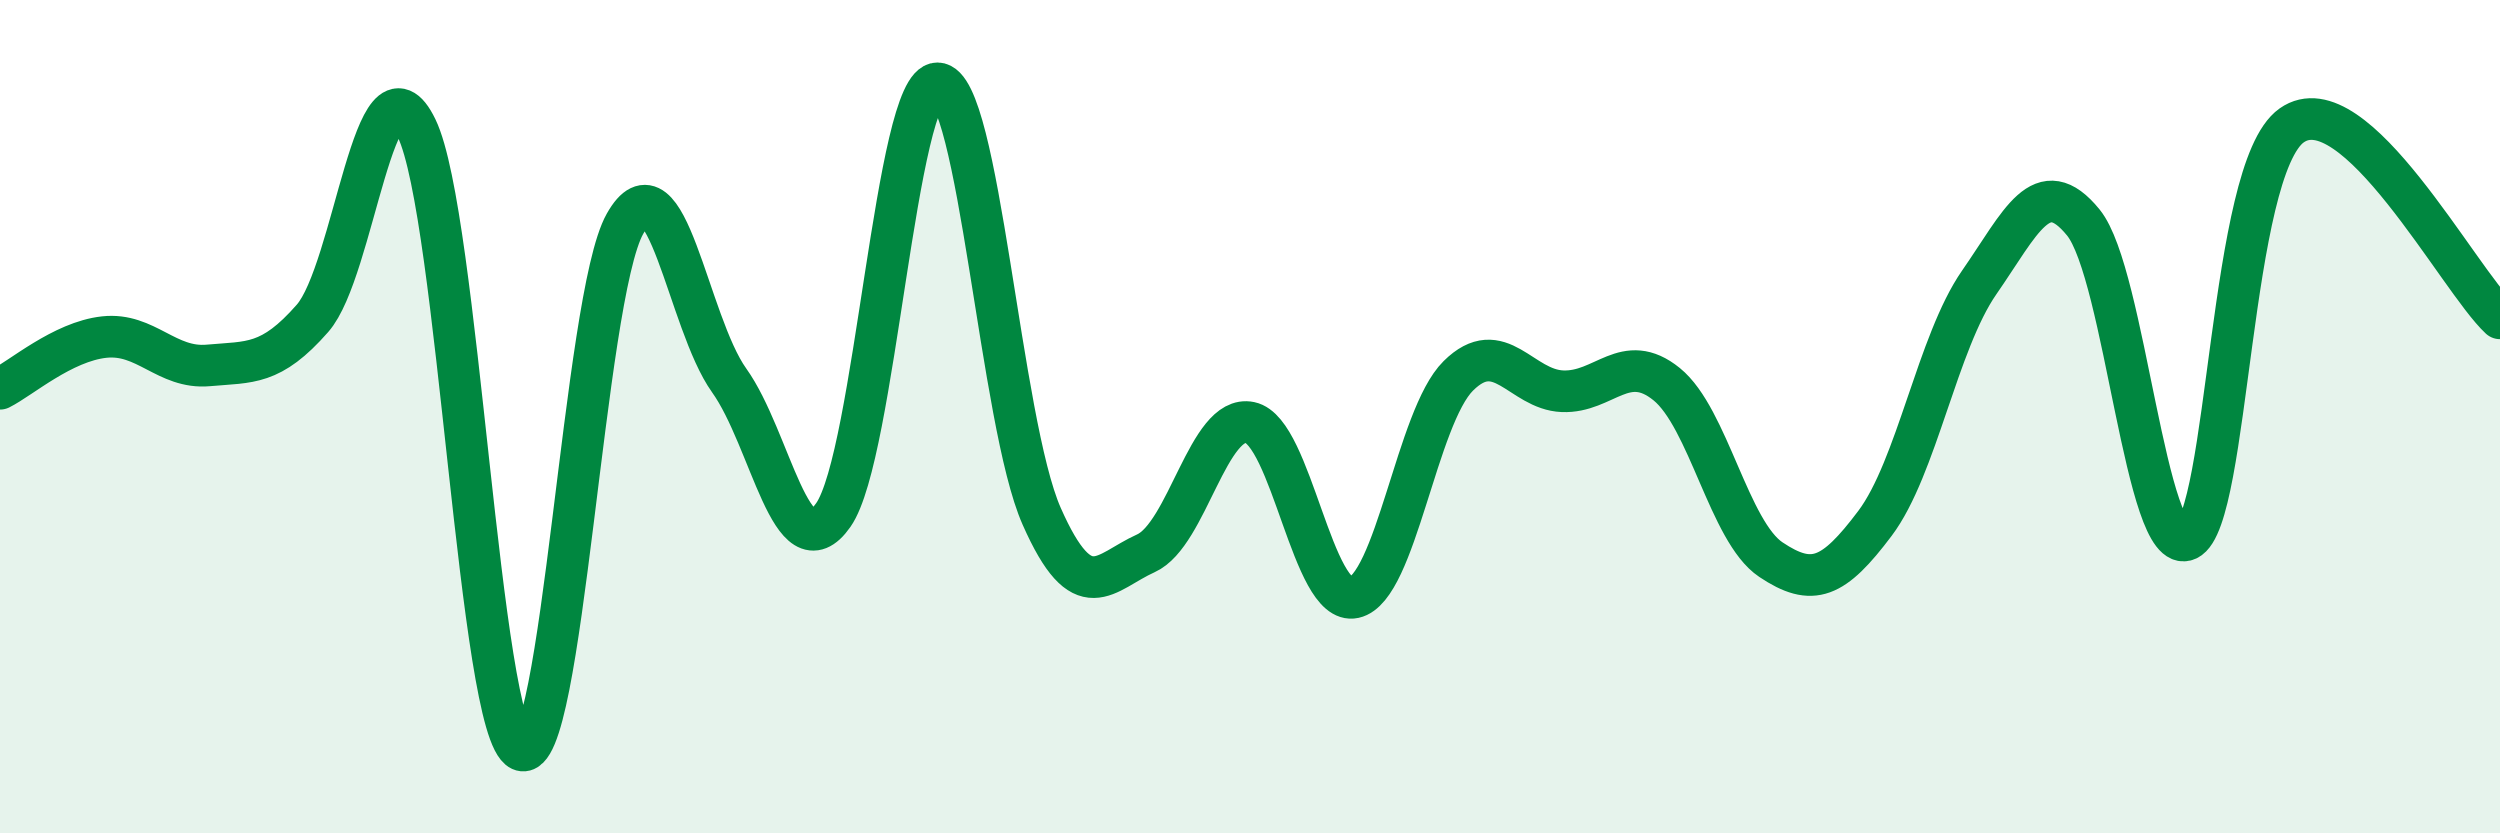
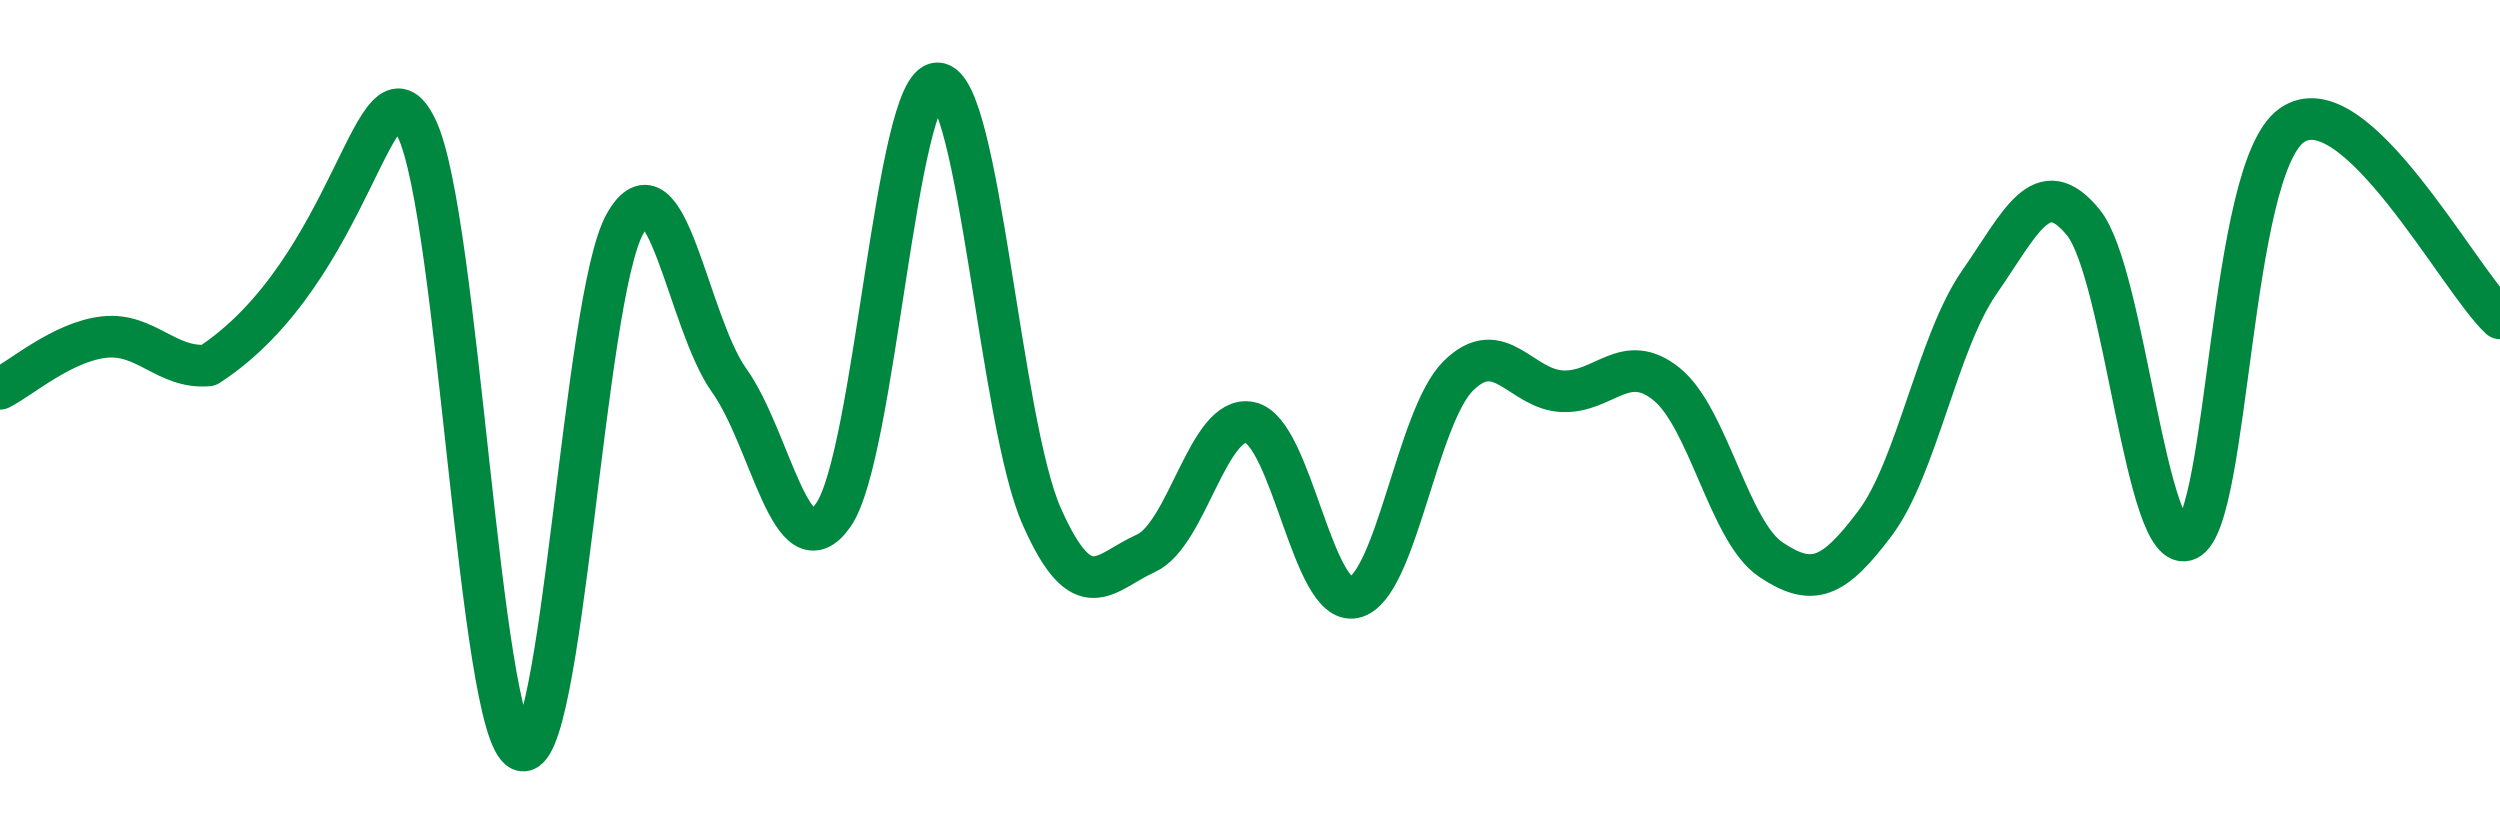
<svg xmlns="http://www.w3.org/2000/svg" width="60" height="20" viewBox="0 0 60 20">
-   <path d="M 0,9.33 C 0.5,9.08 1.5,8.2 2.5,8.09 C 3.5,7.98 4,8.86 5,8.77 C 6,8.68 6.5,8.78 7.5,7.64 C 8.5,6.5 9,1.01 10,3.08 C 11,5.15 11.5,17.54 12.5,18 C 13.5,18.46 14,7.14 15,5.37 C 16,3.6 16.5,7.73 17.5,9.13 C 18.5,10.53 19,13.79 20,12.36 C 21,10.93 21.5,1.99 22.5,2 C 23.5,2.01 24,10.13 25,12.39 C 26,14.65 26.5,13.73 27.5,13.28 C 28.5,12.83 29,9.93 30,10.14 C 31,10.35 31.5,14.56 32.5,14.34 C 33.5,14.12 34,10.01 35,9.02 C 36,8.03 36.5,9.35 37.5,9.39 C 38.5,9.43 39,8.41 40,9.22 C 41,10.03 41.5,12.76 42.5,13.43 C 43.5,14.1 44,13.89 45,12.56 C 46,11.23 46.5,8.22 47.5,6.78 C 48.5,5.34 49,4.11 50,5.34 C 51,6.57 51.5,13.42 52.5,12.95 C 53.5,12.48 53.5,4.07 55,3.01 C 56.5,1.95 59,6.71 60,7.64L60 20L0 20Z" fill="#008740" opacity="0.1" stroke-linecap="round" stroke-linejoin="round" />
-   <path d="M 0,9.33 C 0.5,9.08 1.5,8.2 2.5,8.09 C 3.5,7.98 4,8.86 5,8.77 C 6,8.68 6.5,8.78 7.5,7.64 C 8.5,6.5 9,1.01 10,3.08 C 11,5.15 11.5,17.54 12.5,18 C 13.5,18.46 14,7.14 15,5.37 C 16,3.6 16.5,7.73 17.5,9.13 C 18.5,10.53 19,13.79 20,12.36 C 21,10.93 21.5,1.99 22.5,2 C 23.5,2.01 24,10.13 25,12.39 C 26,14.65 26.5,13.73 27.5,13.28 C 28.5,12.83 29,9.93 30,10.14 C 31,10.35 31.5,14.56 32.5,14.34 C 33.5,14.12 34,10.01 35,9.02 C 36,8.03 36.5,9.35 37.5,9.39 C 38.5,9.43 39,8.41 40,9.22 C 41,10.03 41.5,12.76 42.5,13.43 C 43.5,14.1 44,13.89 45,12.56 C 46,11.23 46.5,8.22 47.5,6.78 C 48.5,5.34 49,4.11 50,5.34 C 51,6.57 51.5,13.42 52.5,12.95 C 53.5,12.48 53.5,4.07 55,3.01 C 56.5,1.95 59,6.71 60,7.64" stroke="#008740" stroke-width="1" fill="none" stroke-linecap="round" stroke-linejoin="round" />
+   <path d="M 0,9.33 C 0.5,9.08 1.5,8.2 2.5,8.09 C 3.5,7.98 4,8.86 5,8.77 C 8.5,6.5 9,1.01 10,3.08 C 11,5.15 11.5,17.54 12.5,18 C 13.5,18.46 14,7.14 15,5.37 C 16,3.6 16.5,7.73 17.5,9.13 C 18.5,10.53 19,13.79 20,12.36 C 21,10.93 21.5,1.99 22.5,2 C 23.5,2.01 24,10.13 25,12.39 C 26,14.65 26.5,13.73 27.5,13.28 C 28.5,12.83 29,9.93 30,10.14 C 31,10.35 31.5,14.56 32.5,14.34 C 33.5,14.12 34,10.01 35,9.02 C 36,8.03 36.5,9.35 37.5,9.39 C 38.5,9.43 39,8.41 40,9.22 C 41,10.03 41.5,12.76 42.5,13.43 C 43.5,14.1 44,13.89 45,12.56 C 46,11.23 46.5,8.22 47.5,6.78 C 48.5,5.34 49,4.11 50,5.34 C 51,6.57 51.5,13.42 52.5,12.95 C 53.5,12.48 53.5,4.07 55,3.01 C 56.5,1.95 59,6.71 60,7.64" stroke="#008740" stroke-width="1" fill="none" stroke-linecap="round" stroke-linejoin="round" />
</svg>